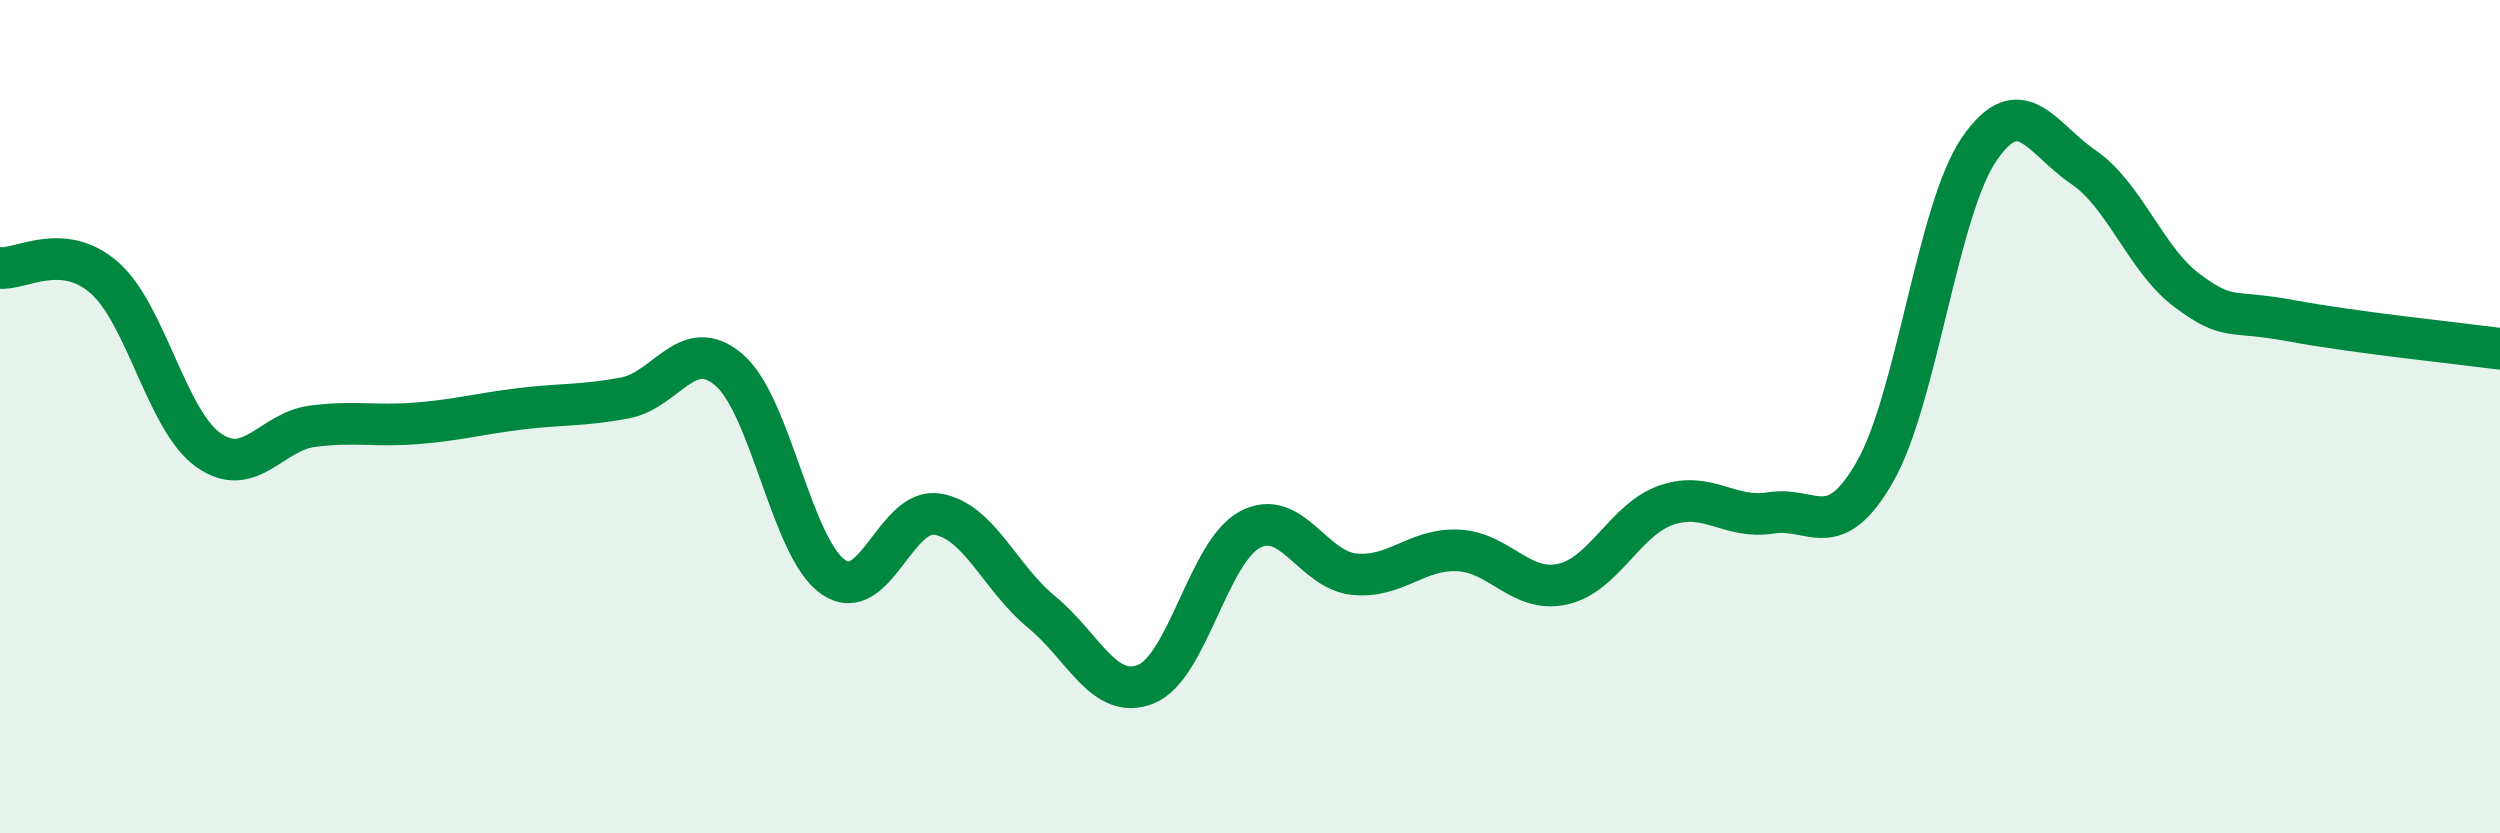
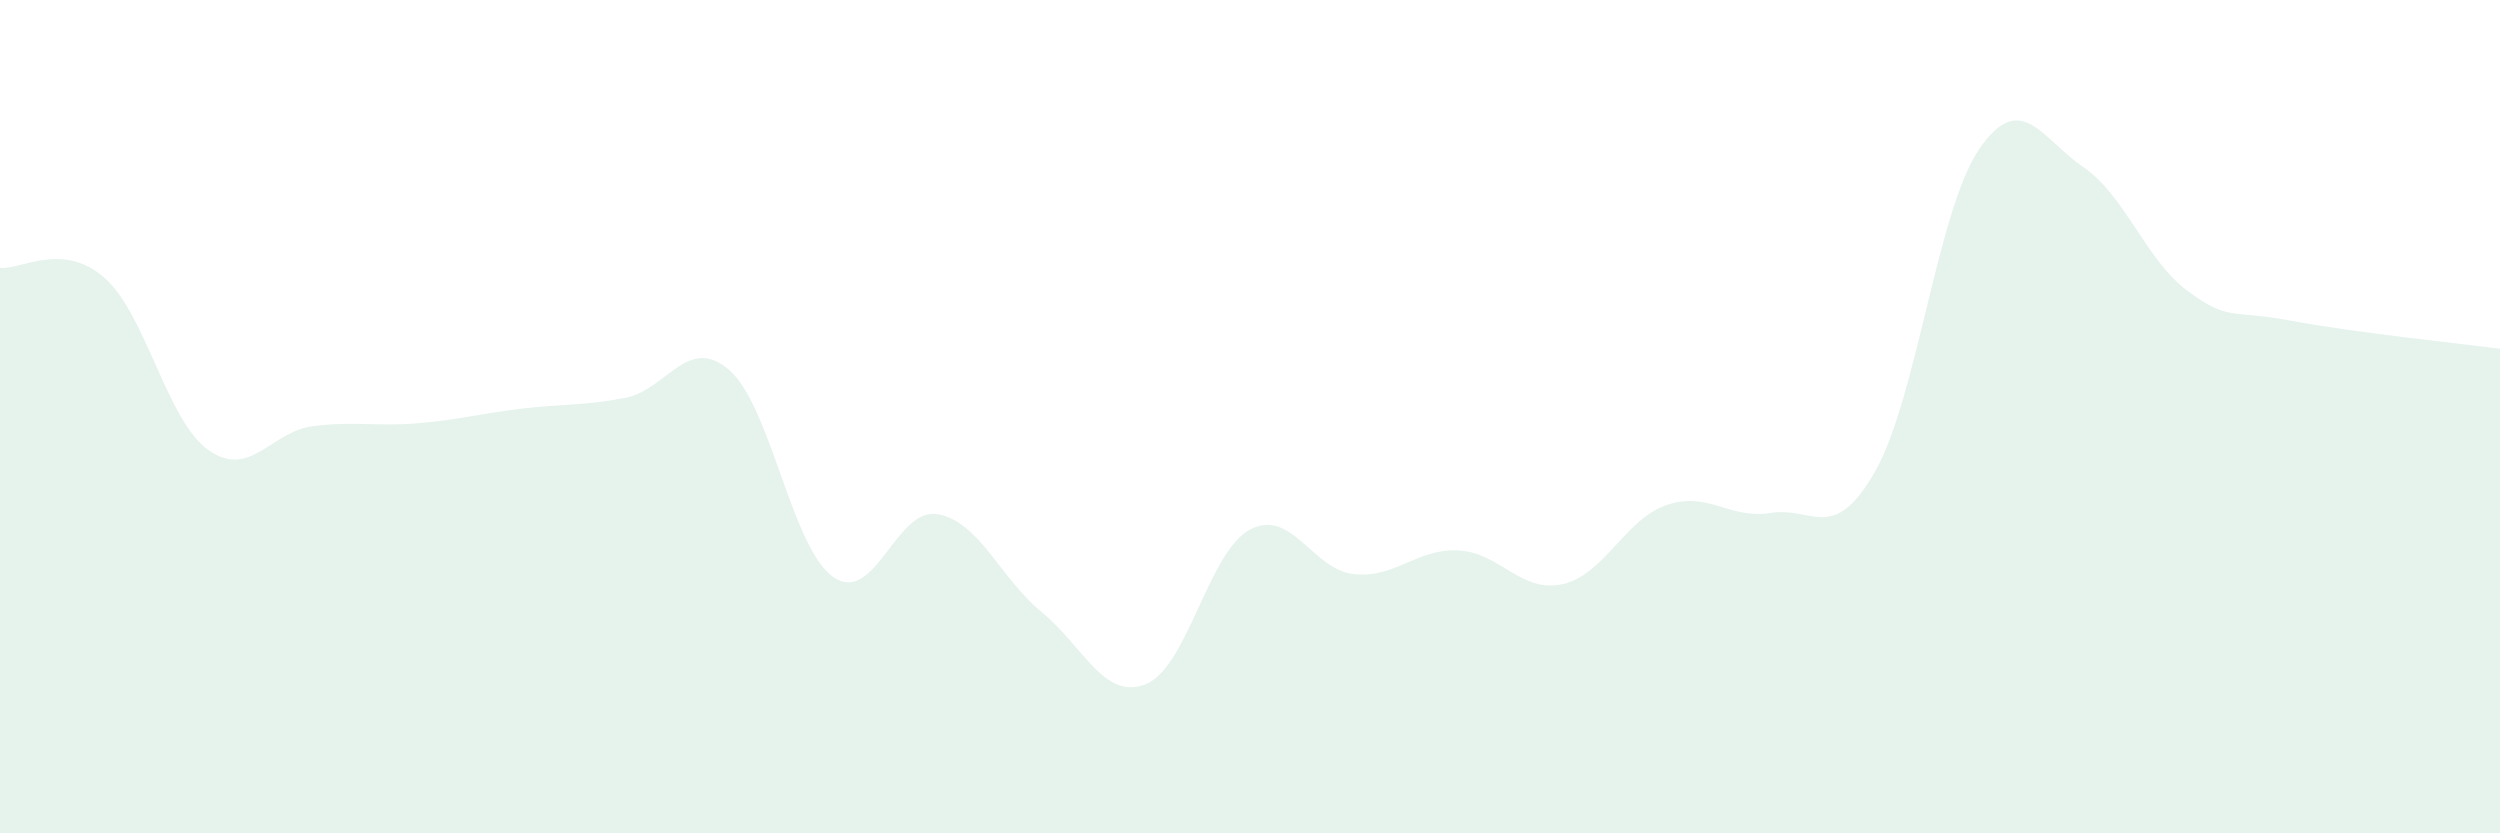
<svg xmlns="http://www.w3.org/2000/svg" width="60" height="20" viewBox="0 0 60 20">
  <path d="M 0,6.43 C 0.5,6.48 1.5,5.79 2.5,6.66 C 3.5,7.53 4,10.09 5,10.8 C 6,11.51 6.5,10.36 7.5,10.23 C 8.5,10.1 9,10.24 10,10.16 C 11,10.08 11.5,9.93 12.5,9.81 C 13.5,9.69 14,9.74 15,9.55 C 16,9.36 16.5,8.02 17.5,8.88 C 18.5,9.74 19,13.16 20,13.85 C 21,14.54 21.5,12.17 22.5,12.34 C 23.5,12.51 24,13.87 25,14.69 C 26,15.51 26.5,16.82 27.5,16.42 C 28.5,16.02 29,13.24 30,12.71 C 31,12.18 31.5,13.68 32.5,13.78 C 33.5,13.88 34,13.16 35,13.21 C 36,13.26 36.5,14.24 37.5,14.02 C 38.5,13.8 39,12.46 40,12.12 C 41,11.78 41.5,12.47 42.5,12.31 C 43.5,12.15 44,13.07 45,11.32 C 46,9.57 46.5,5.04 47.5,3.58 C 48.5,2.12 49,3.33 50,4.01 C 51,4.69 51.5,6.24 52.5,6.98 C 53.5,7.72 53.5,7.42 55,7.7 C 56.5,7.98 59,8.24 60,8.37L60 20L0 20Z" fill="#008740" opacity="0.1" stroke-linecap="round" stroke-linejoin="round" />
-   <path d="M 0,6.43 C 0.5,6.48 1.5,5.79 2.5,6.66 C 3.5,7.53 4,10.09 5,10.8 C 6,11.51 6.5,10.36 7.5,10.23 C 8.5,10.1 9,10.24 10,10.16 C 11,10.08 11.5,9.93 12.5,9.81 C 13.5,9.69 14,9.74 15,9.55 C 16,9.36 16.5,8.02 17.5,8.88 C 18.5,9.74 19,13.16 20,13.85 C 21,14.54 21.5,12.17 22.5,12.34 C 23.5,12.51 24,13.87 25,14.69 C 26,15.51 26.5,16.82 27.5,16.42 C 28.5,16.02 29,13.24 30,12.71 C 31,12.18 31.5,13.68 32.5,13.78 C 33.5,13.88 34,13.16 35,13.21 C 36,13.26 36.5,14.24 37.5,14.02 C 38.5,13.8 39,12.46 40,12.12 C 41,11.78 41.5,12.47 42.5,12.31 C 43.5,12.15 44,13.07 45,11.32 C 46,9.57 46.5,5.04 47.5,3.58 C 48.5,2.12 49,3.33 50,4.01 C 51,4.69 51.5,6.24 52.5,6.98 C 53.5,7.72 53.5,7.42 55,7.7 C 56.5,7.98 59,8.24 60,8.37" stroke="#008740" stroke-width="1" fill="none" stroke-linecap="round" stroke-linejoin="round" />
</svg>